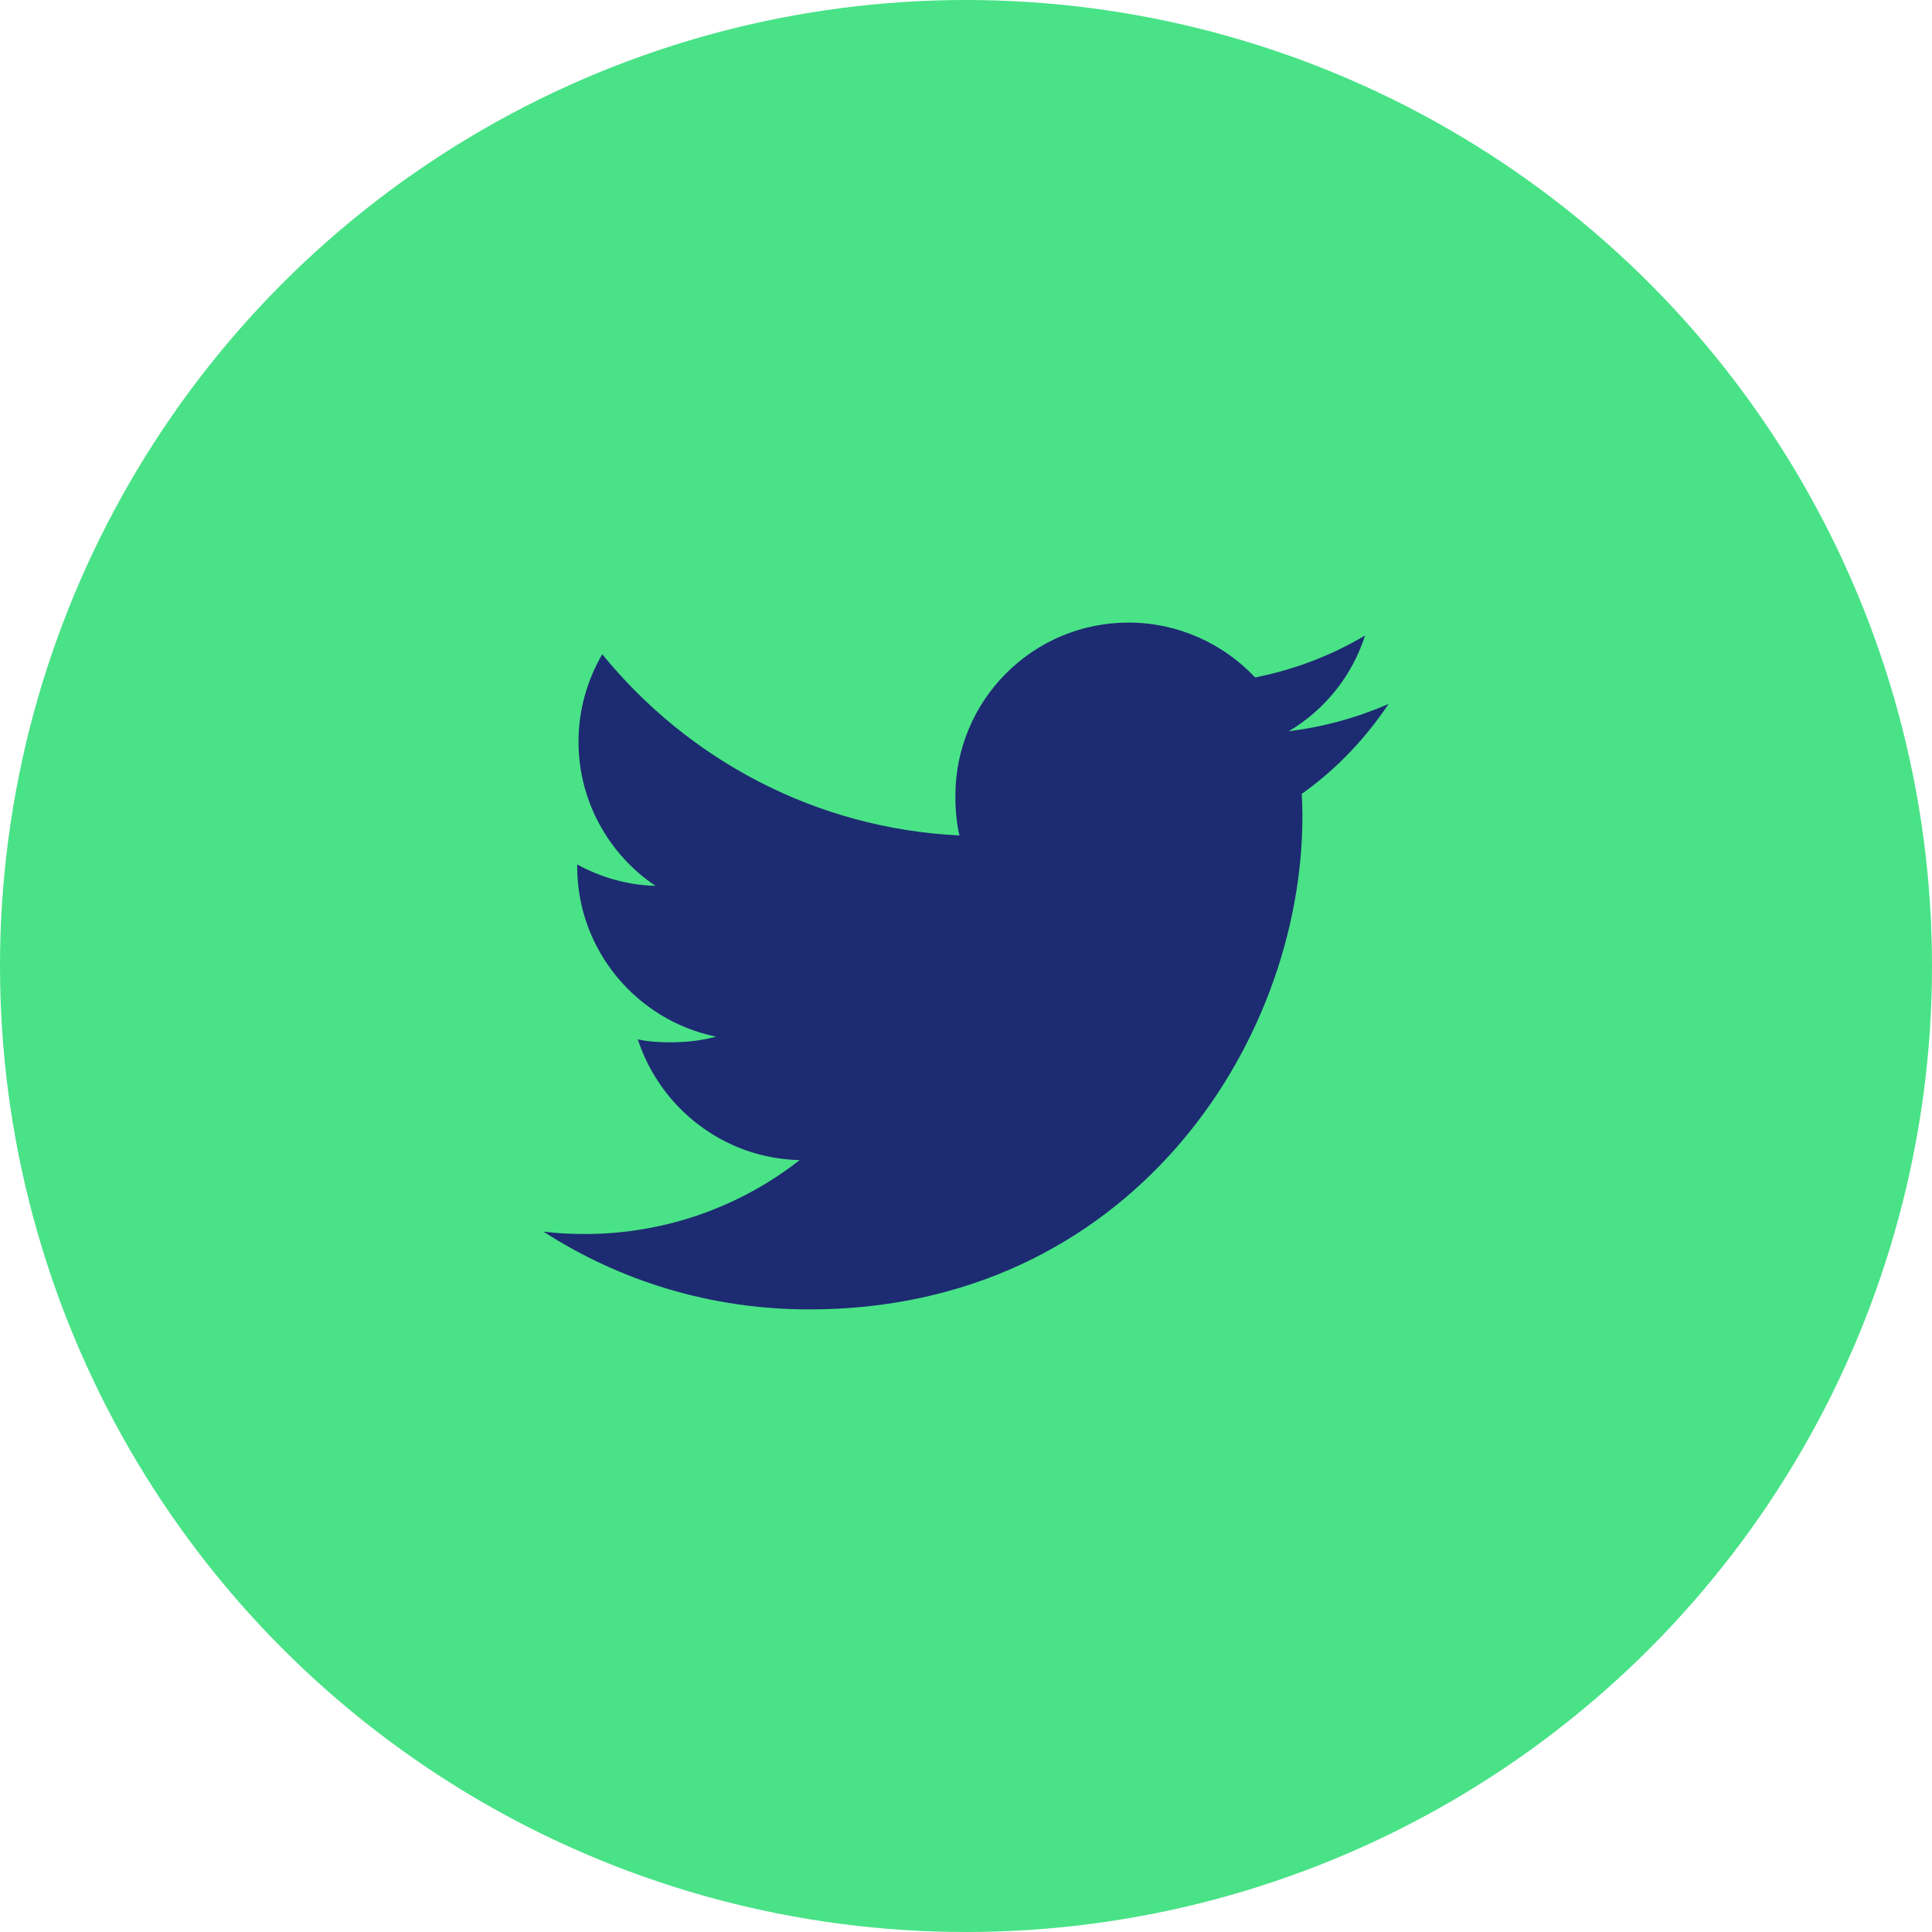
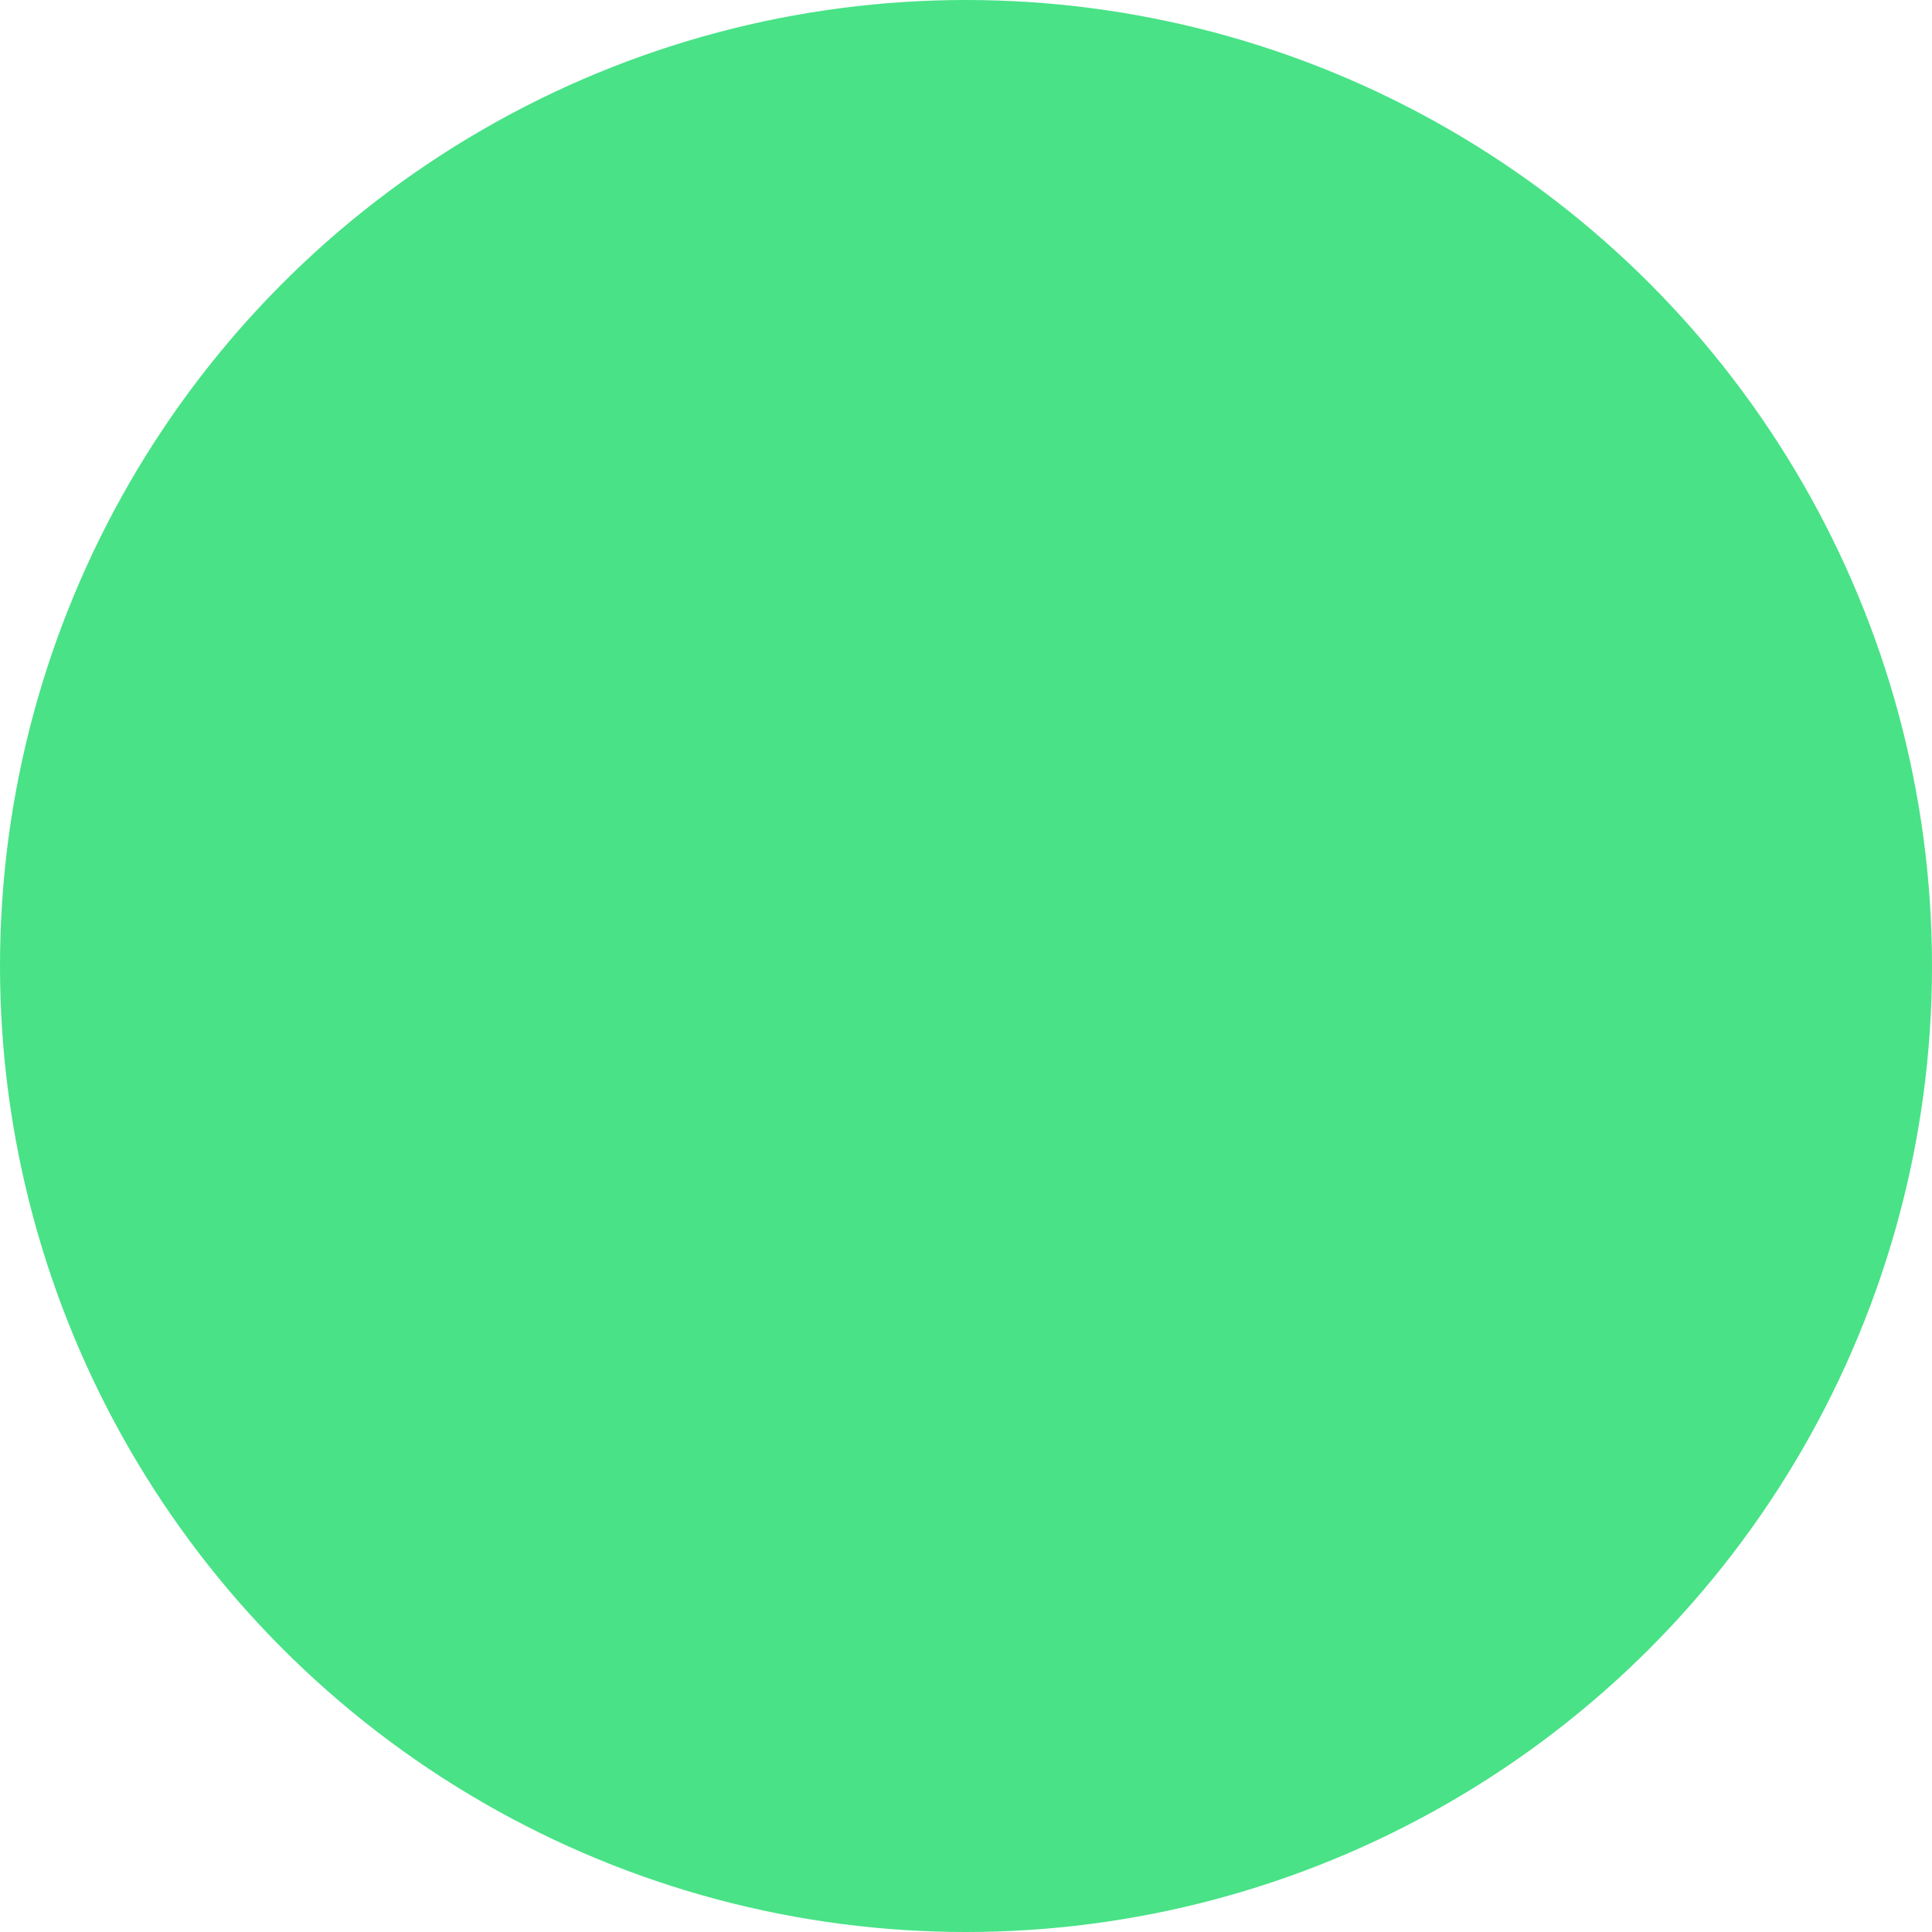
<svg xmlns="http://www.w3.org/2000/svg" width="32" height="32" viewBox="0 0 32 32" fill="none">
  <circle cx="16" cy="16" r="16" fill="#49E287" />
  <g clip-path="url(#clip0_275_2054)">
-     <path d="M23 11.659C22.479 11.887 21.925 12.039 21.346 12.112C21.941 11.757 22.395 11.199 22.609 10.526C22.054 10.857 21.442 11.09 20.789 11.221C20.262 10.66 19.511 10.312 18.692 10.312C17.103 10.312 15.824 11.602 15.824 13.183C15.824 13.411 15.843 13.63 15.891 13.838C13.505 13.722 11.393 12.578 9.975 10.836C9.727 11.265 9.582 11.757 9.582 12.287C9.582 13.28 10.094 14.162 10.857 14.672C10.396 14.663 9.943 14.529 9.56 14.318C9.56 14.327 9.56 14.338 9.56 14.35C9.56 15.745 10.555 16.903 11.86 17.17C11.626 17.234 11.371 17.264 11.107 17.264C10.923 17.264 10.738 17.254 10.564 17.215C10.935 18.352 11.991 19.188 13.245 19.215C12.269 19.979 11.029 20.439 9.687 20.439C9.451 20.439 9.226 20.428 9 20.399C10.271 21.219 11.778 21.688 13.403 21.688C18.684 21.688 21.572 17.312 21.572 13.52C21.572 13.393 21.568 13.271 21.561 13.149C22.131 12.745 22.61 12.24 23 11.659Z" fill="#1D2B72" />
-   </g>
+     </g>
  <defs>
    <clipPath id="clip0_275_2054">
      <rect width="14" height="14" fill="white" transform="translate(9 9)" />
    </clipPath>
  </defs>
</svg>